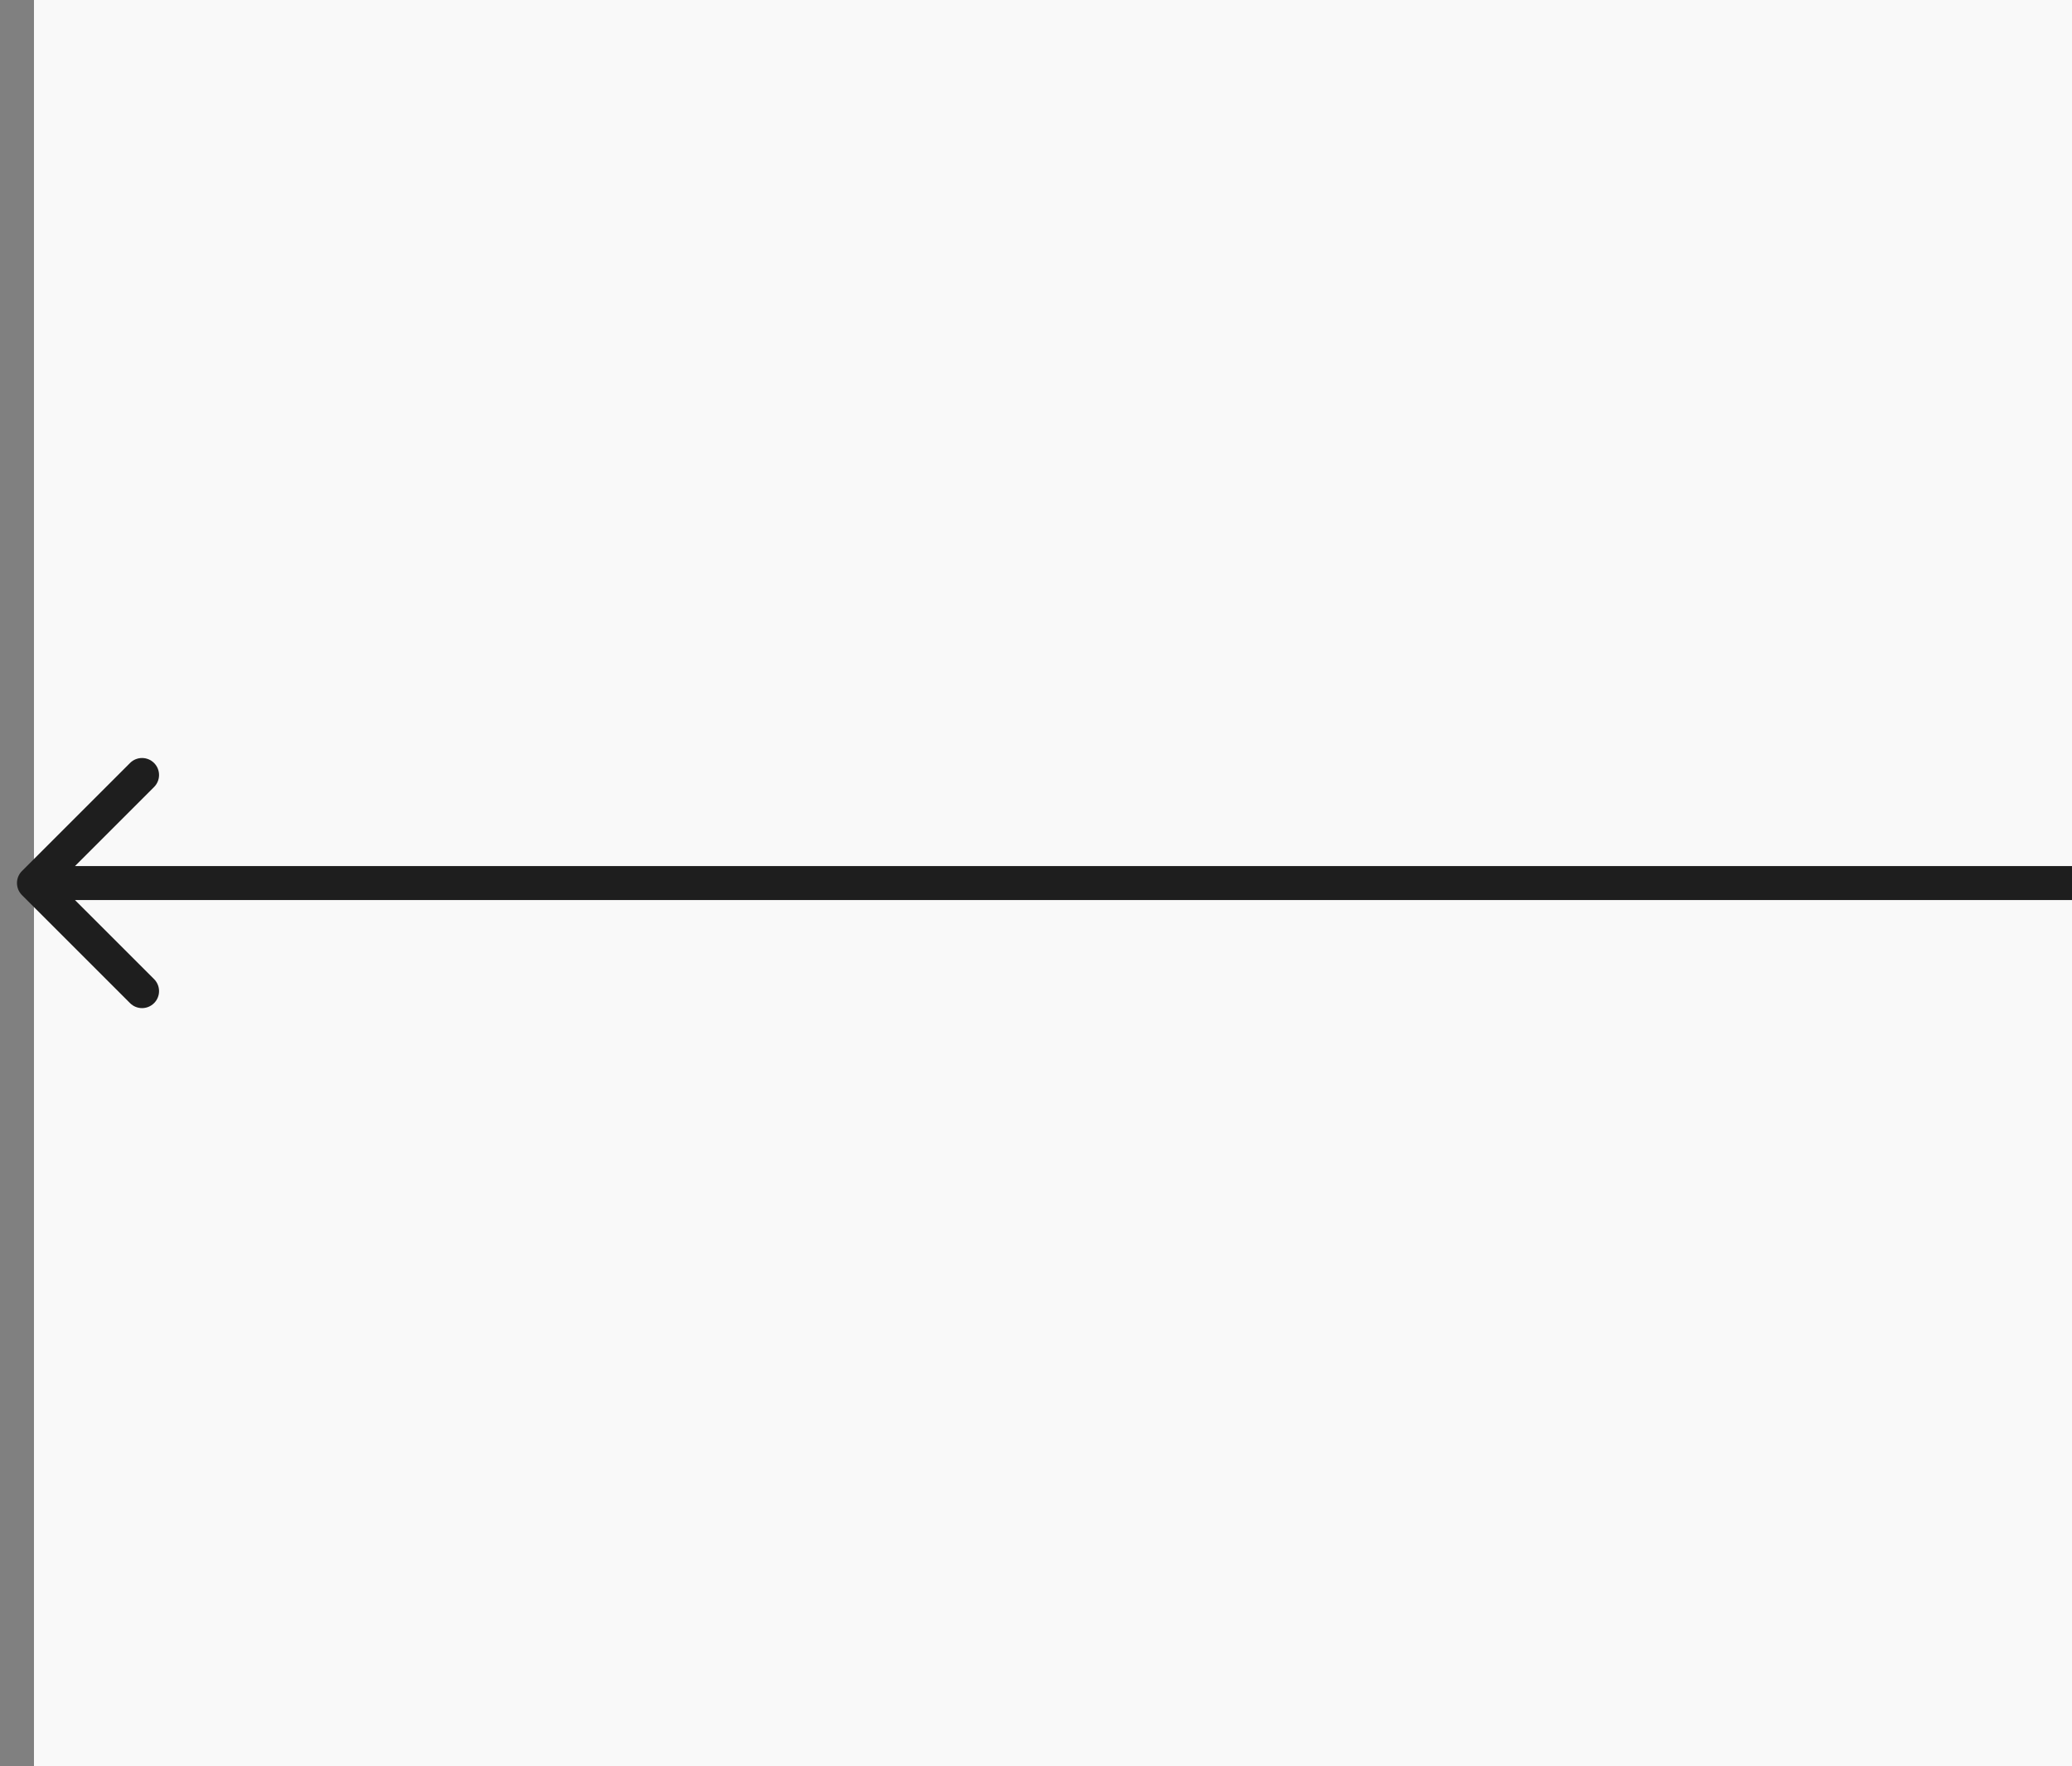
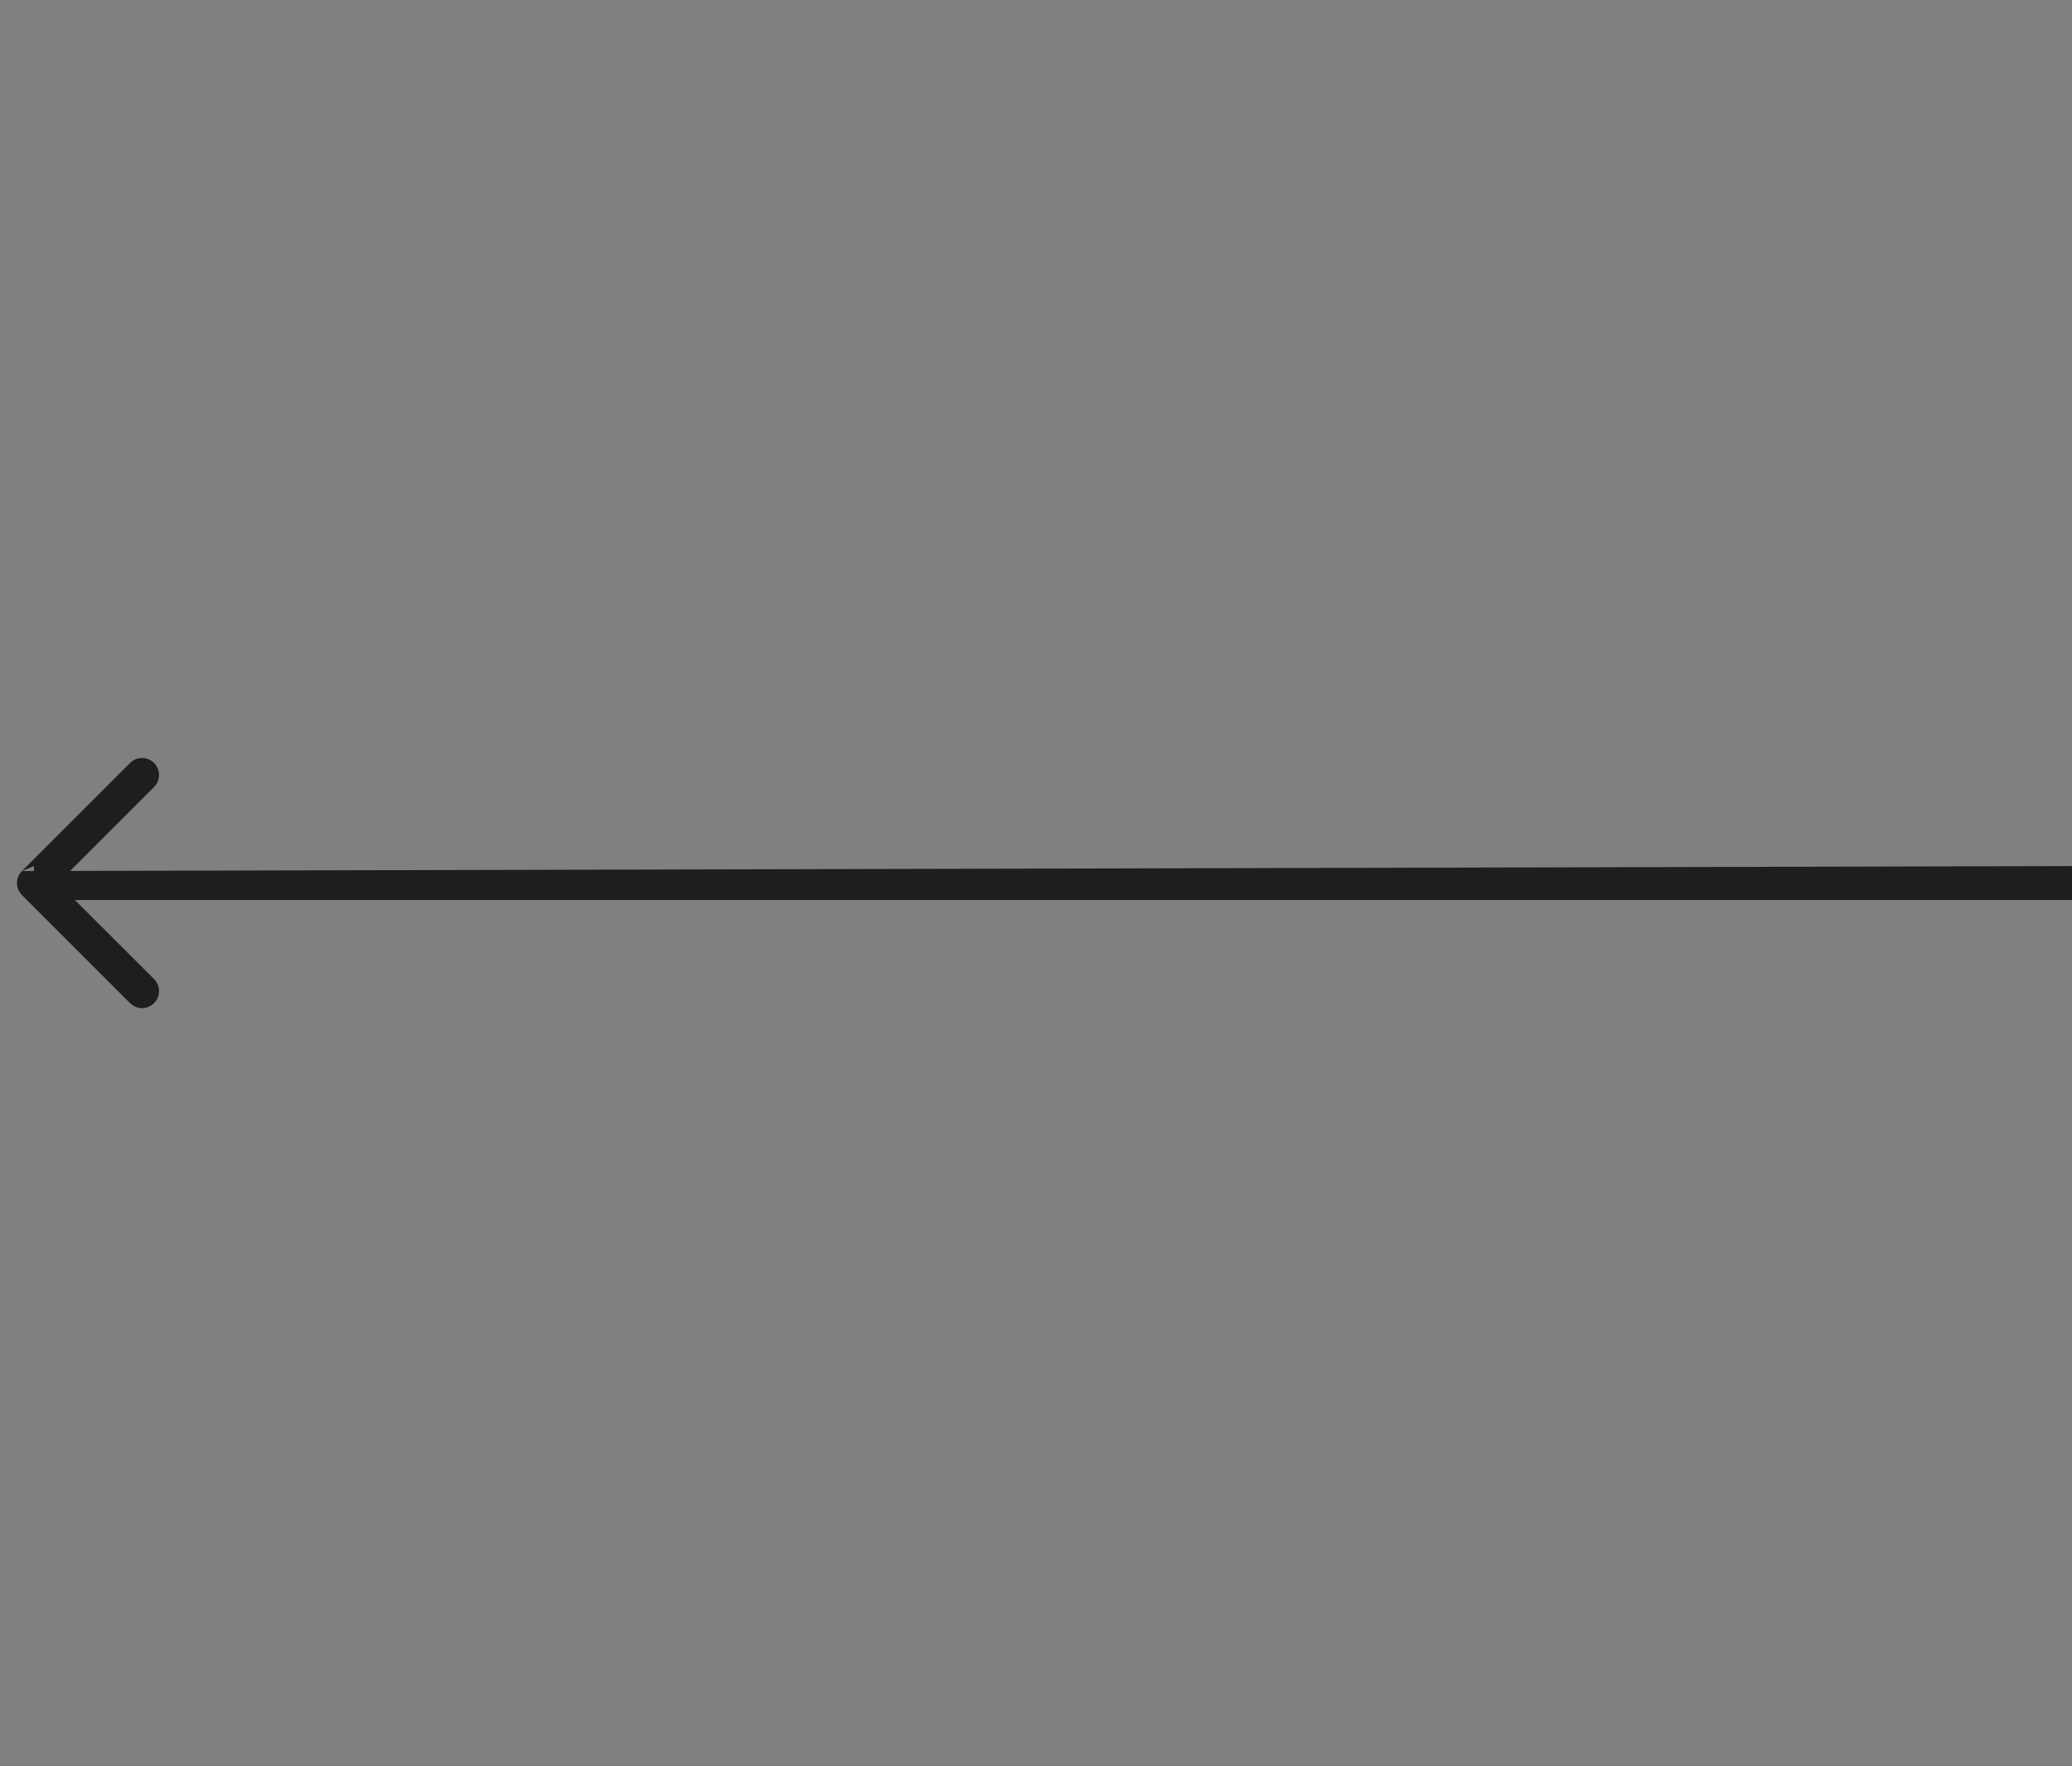
<svg xmlns="http://www.w3.org/2000/svg" width="61" height="52" viewBox="0 0 61 52" fill="none">
  <rect x="0" y="0" width="61" height="52" fill="#808080" stroke="none" />
-   <rect x="1" width="60" height="52" fill="#F9F9F9" />
-   <path d="M0.646 25.646C0.451 25.842 0.451 26.158 0.646 26.354L3.828 29.535C4.024 29.731 4.34 29.731 4.536 29.535C4.731 29.34 4.731 29.024 4.536 28.828L1.707 26L4.536 23.172C4.731 22.976 4.731 22.66 4.536 22.465C4.34 22.269 4.024 22.269 3.828 22.465L0.646 25.646ZM61 25.5L1 25.5L1 26.5L61 26.5L61 25.5Z" fill="#1E1E1E" />
+   <path d="M0.646 25.646C0.451 25.842 0.451 26.158 0.646 26.354L3.828 29.535C4.024 29.731 4.34 29.731 4.536 29.535C4.731 29.34 4.731 29.024 4.536 28.828L1.707 26L4.536 23.172C4.731 22.976 4.731 22.66 4.536 22.465C4.34 22.269 4.024 22.269 3.828 22.465L0.646 25.646ZL1 25.5L1 26.5L61 26.5L61 25.5Z" fill="#1E1E1E" />
</svg>